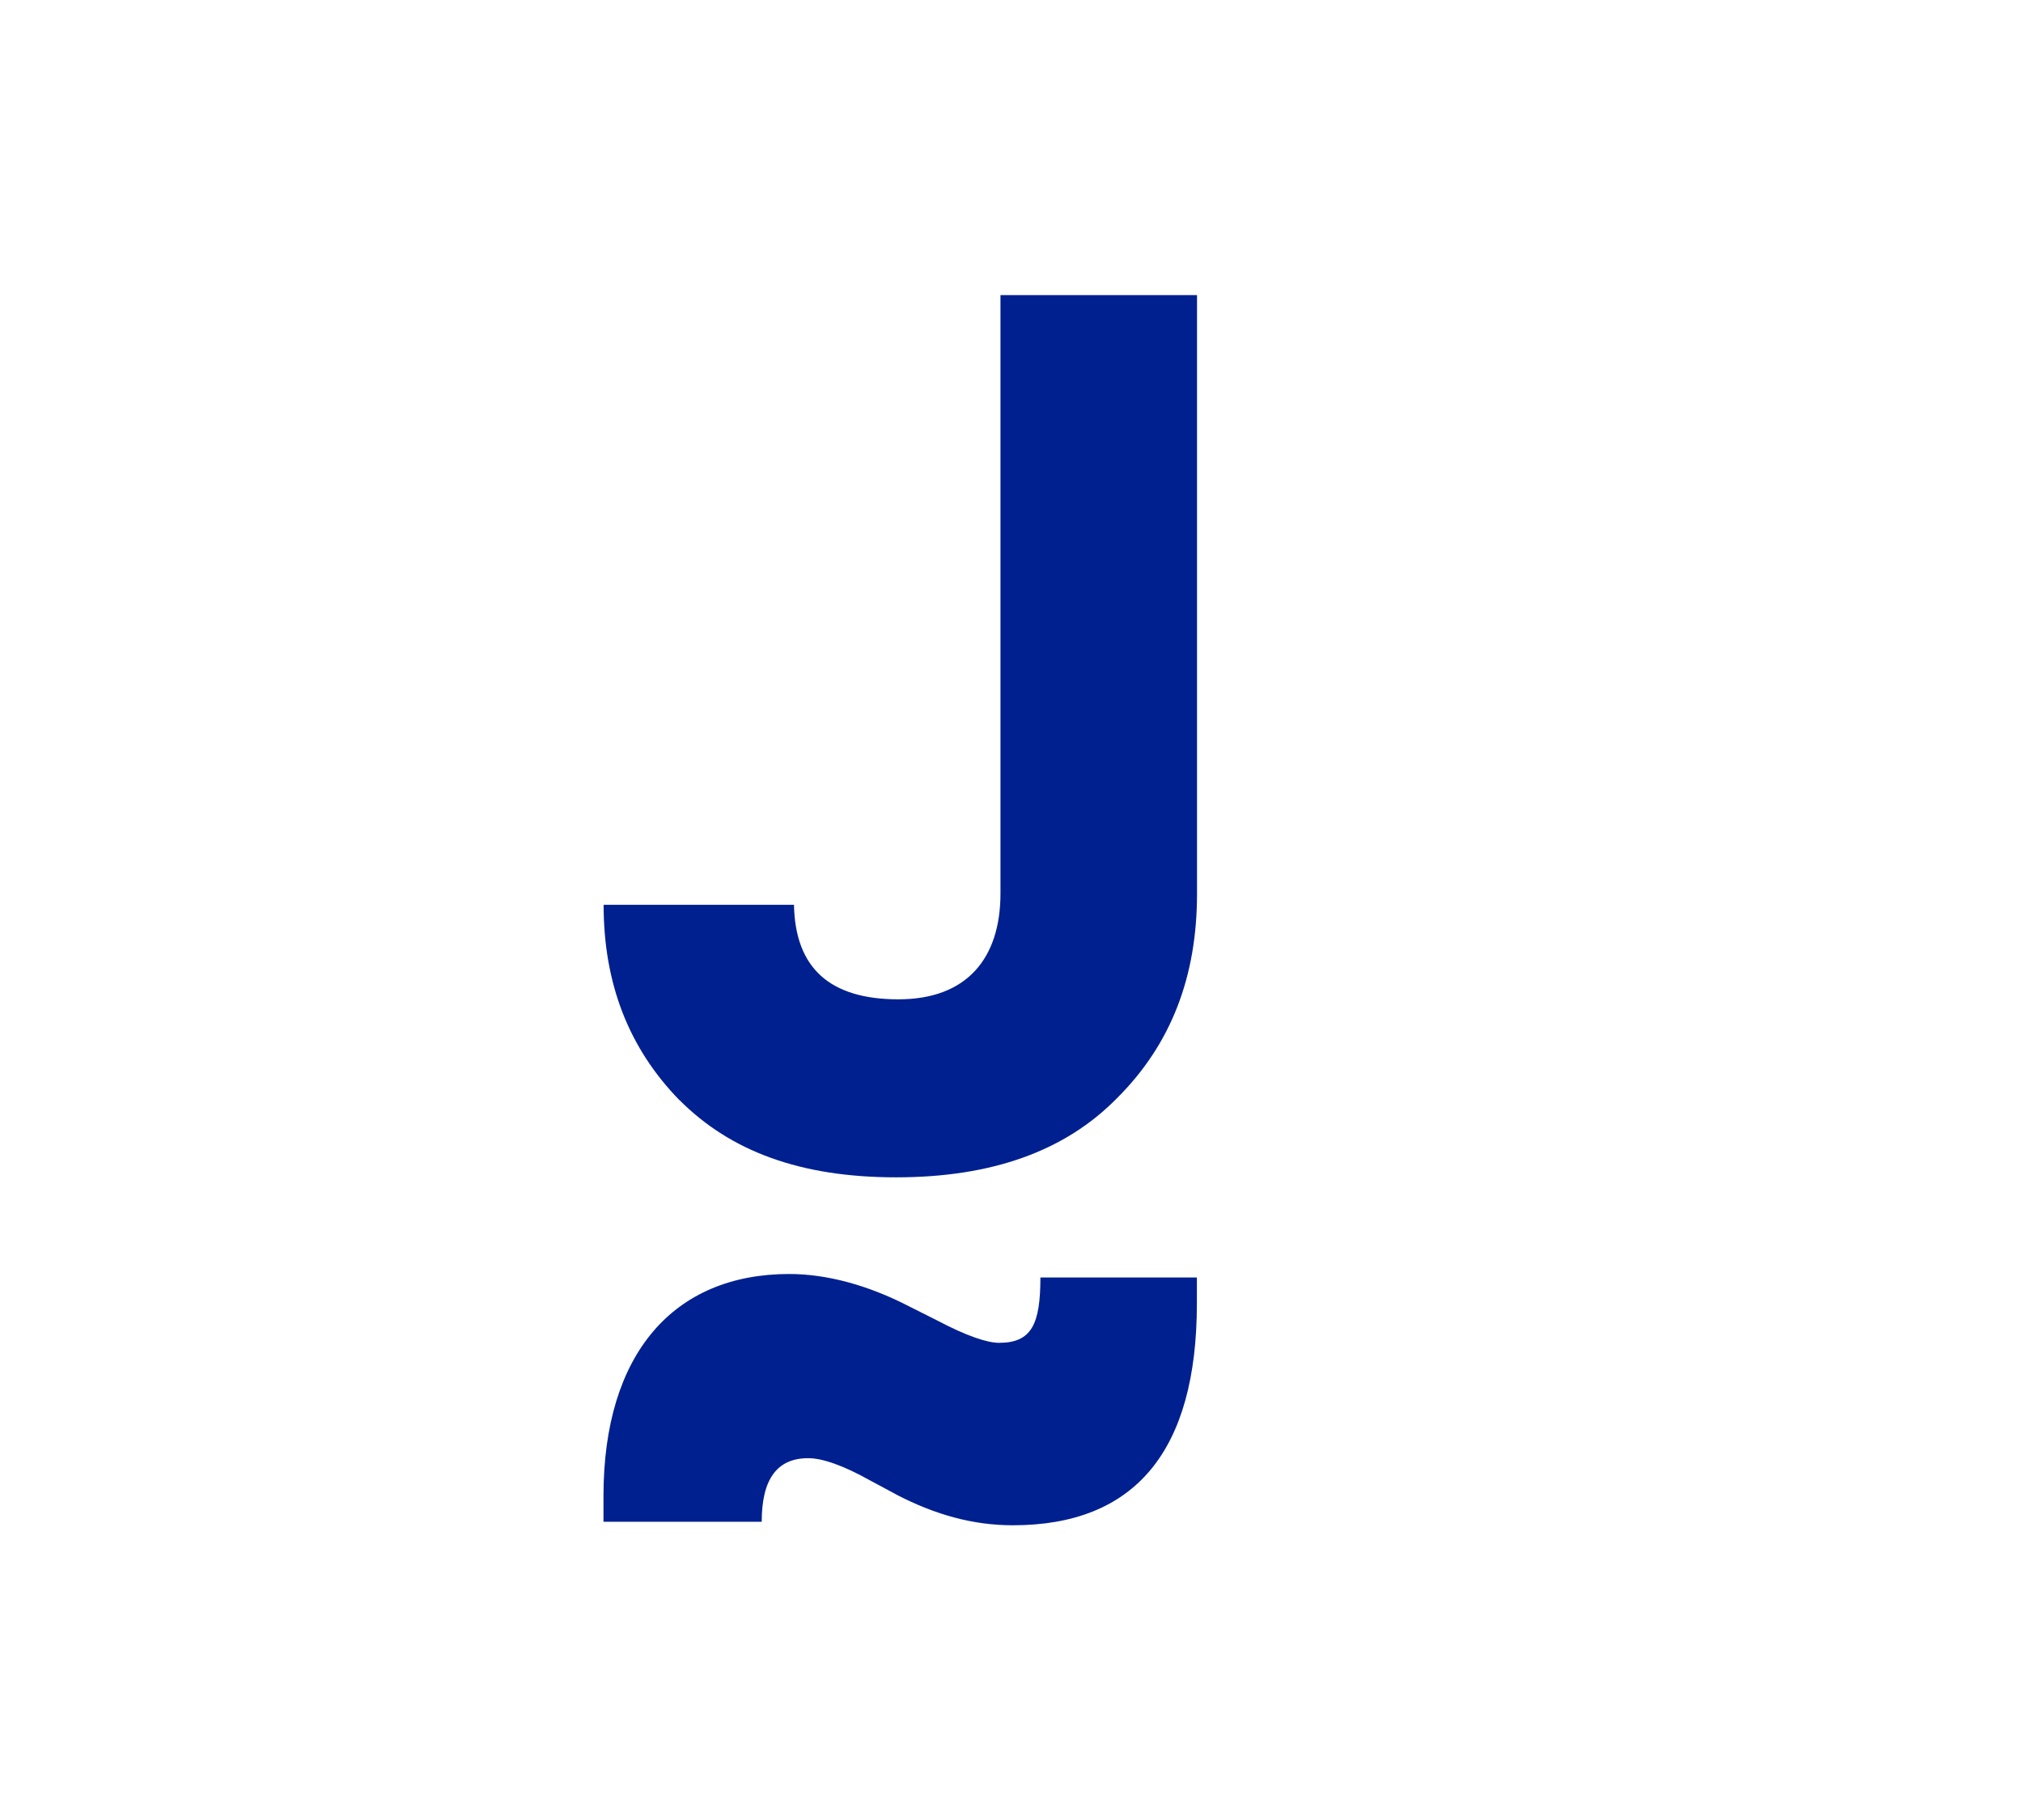
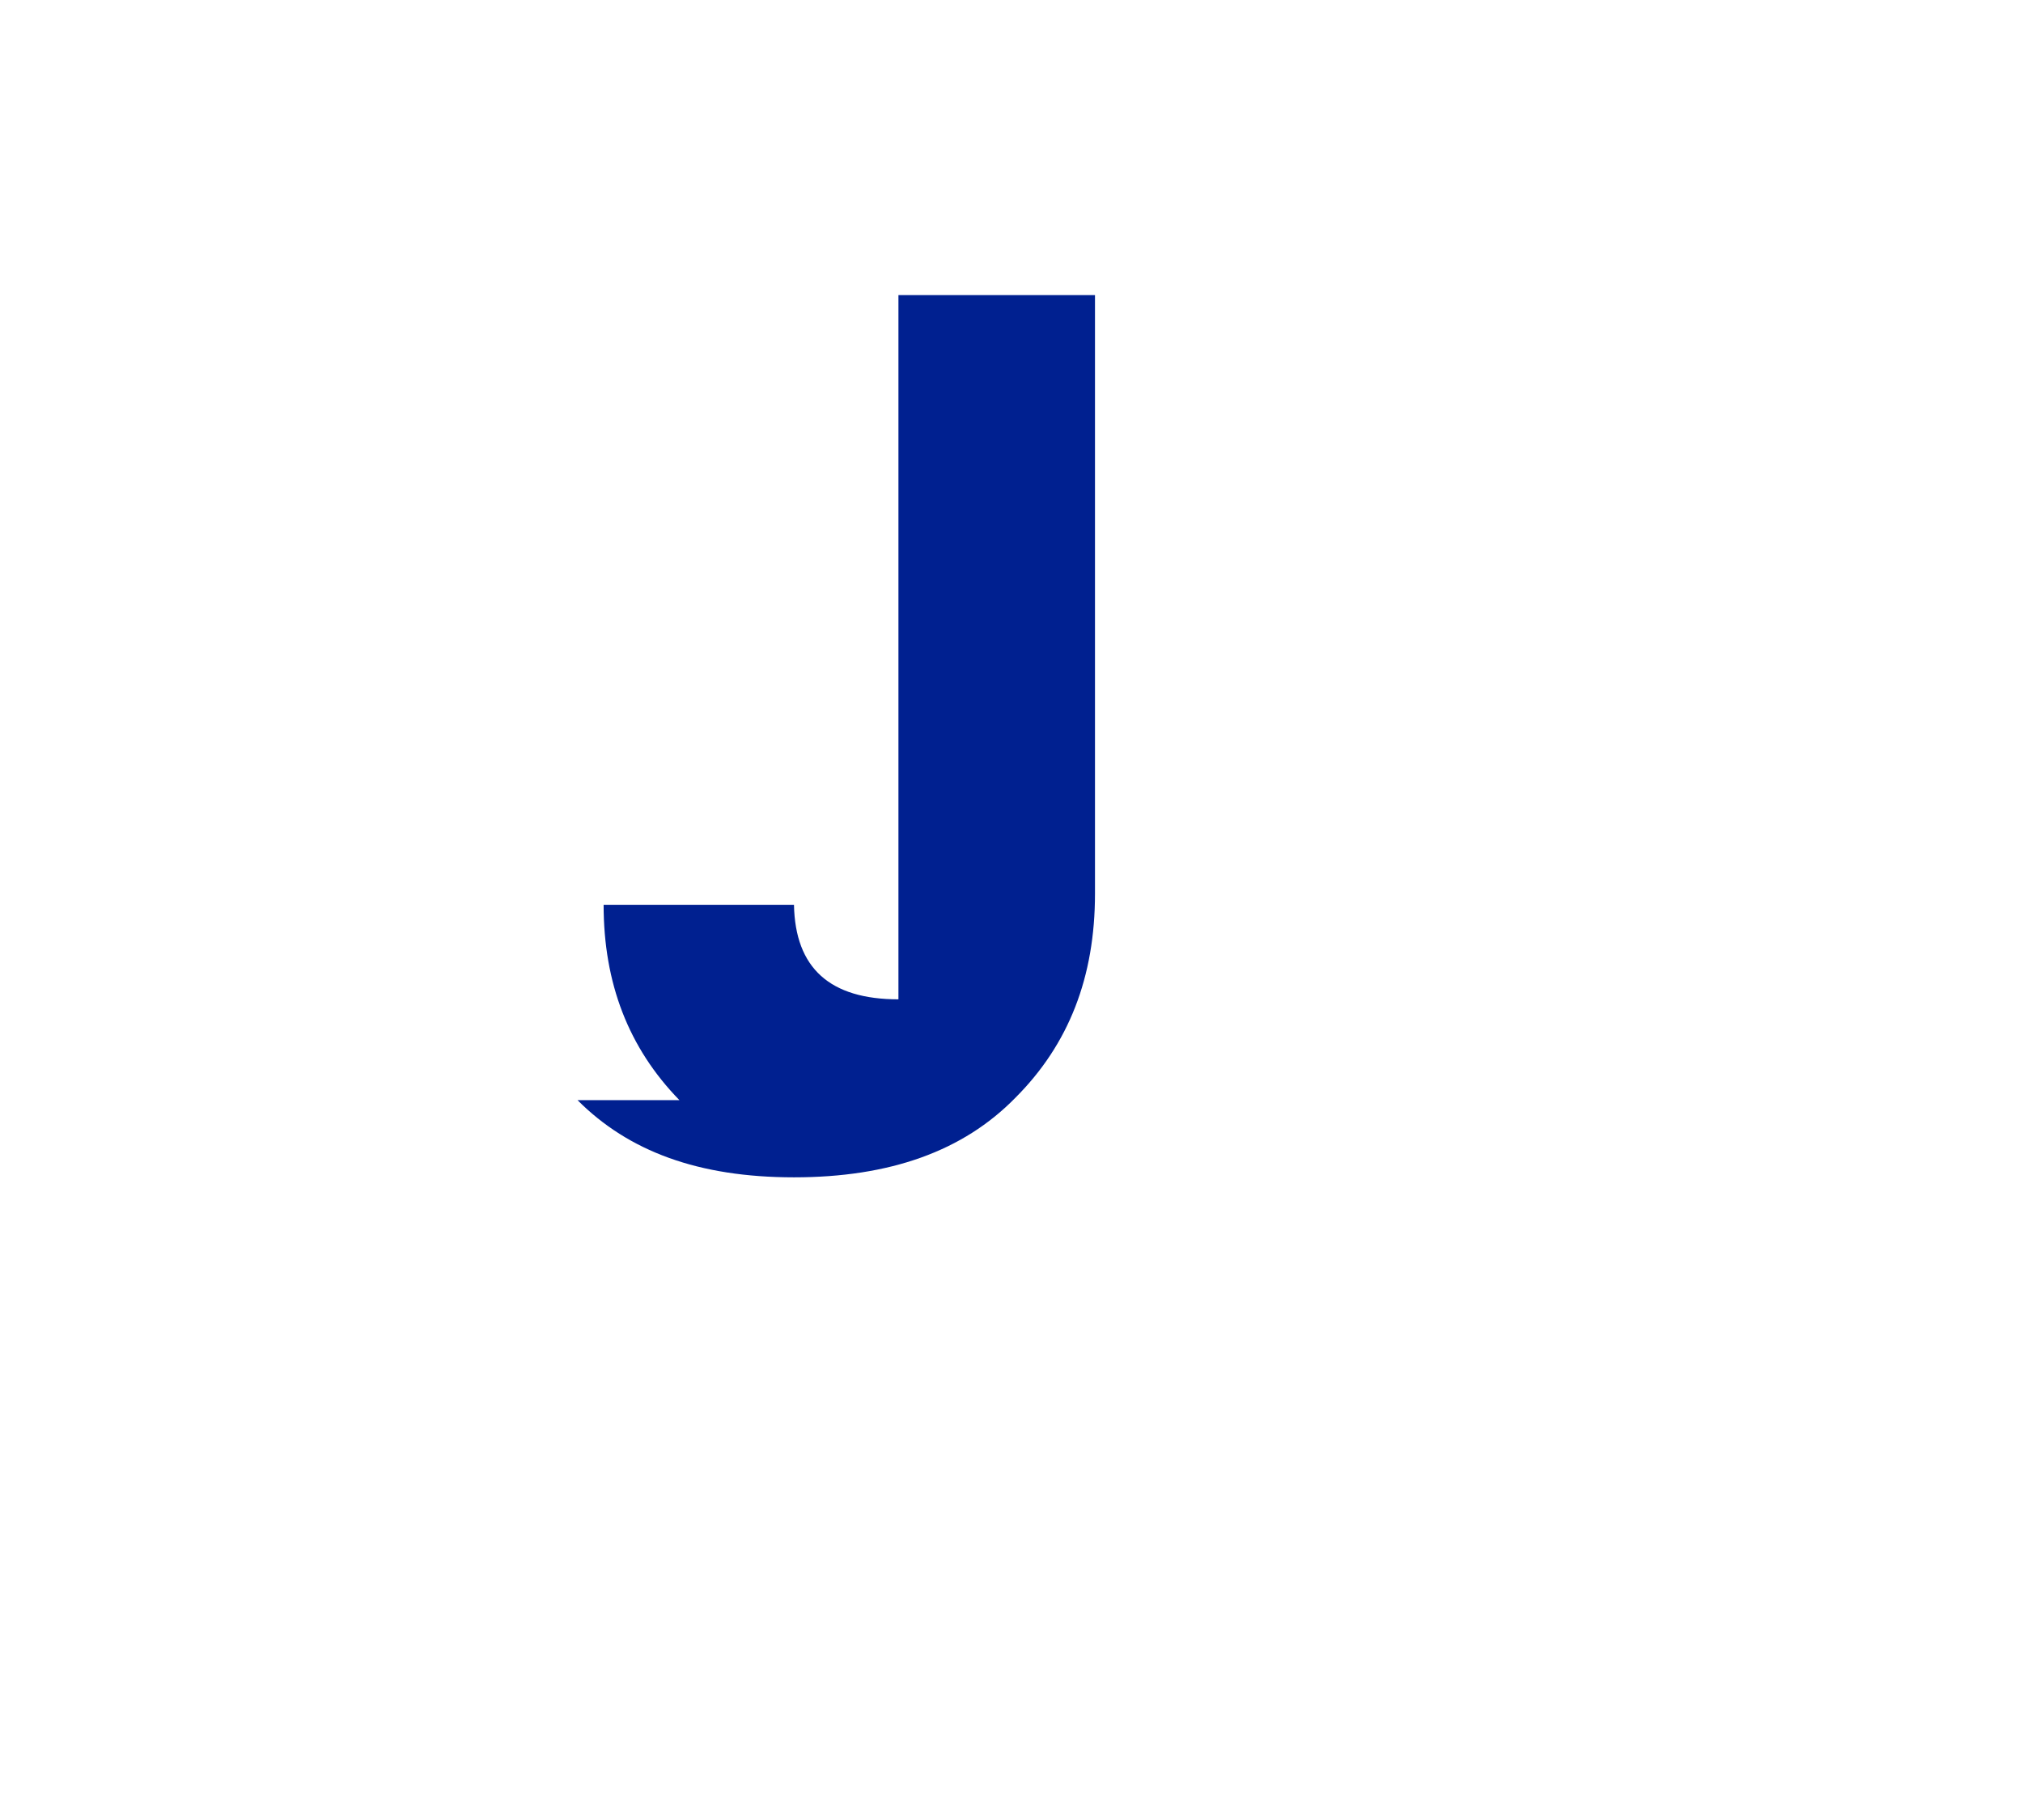
<svg xmlns="http://www.w3.org/2000/svg" id="Capa_1" data-name="Capa 1" viewBox="0 0 150.48 135.4">
  <defs>
    <style>      .cls-1 {        fill: #002090;      }    </style>
  </defs>
-   <path class="cls-1" d="M50.54,81.83c-3.79-3.89-5.64-8.7-5.64-14.53h14.16c.09,4.72,2.68,7.03,7.77,7.03s7.59-3.05,7.59-7.87V21.95h14.62v44.52c0,6.2-1.94,11.2-5.92,15.18-3.89,3.98-9.35,5.92-16.47,5.92s-12.31-1.94-16.1-5.74Z" />
-   <path class="cls-1" d="M66.65,111.15l-1.92-1.03c-2.05-1.15-3.59-1.66-4.61-1.66-2.3,0-3.46,1.53-3.46,4.73h-11.77v-1.92c0-10.62,5.25-16.51,13.82-16.51,2.68,0,5.76.77,8.96,2.43l2.05,1.03c2.18,1.15,3.71,1.66,4.6,1.66,2.43,0,3.07-1.41,3.07-4.86h11.64v1.92c0,11-4.61,16.51-13.69,16.51-2.94,0-5.76-.77-8.7-2.3Z" />
+   <path class="cls-1" d="M50.54,81.83c-3.79-3.89-5.64-8.7-5.64-14.53h14.16c.09,4.72,2.68,7.03,7.77,7.03V21.95h14.62v44.52c0,6.2-1.94,11.2-5.92,15.18-3.89,3.98-9.35,5.92-16.47,5.92s-12.31-1.94-16.1-5.74Z" />
</svg>